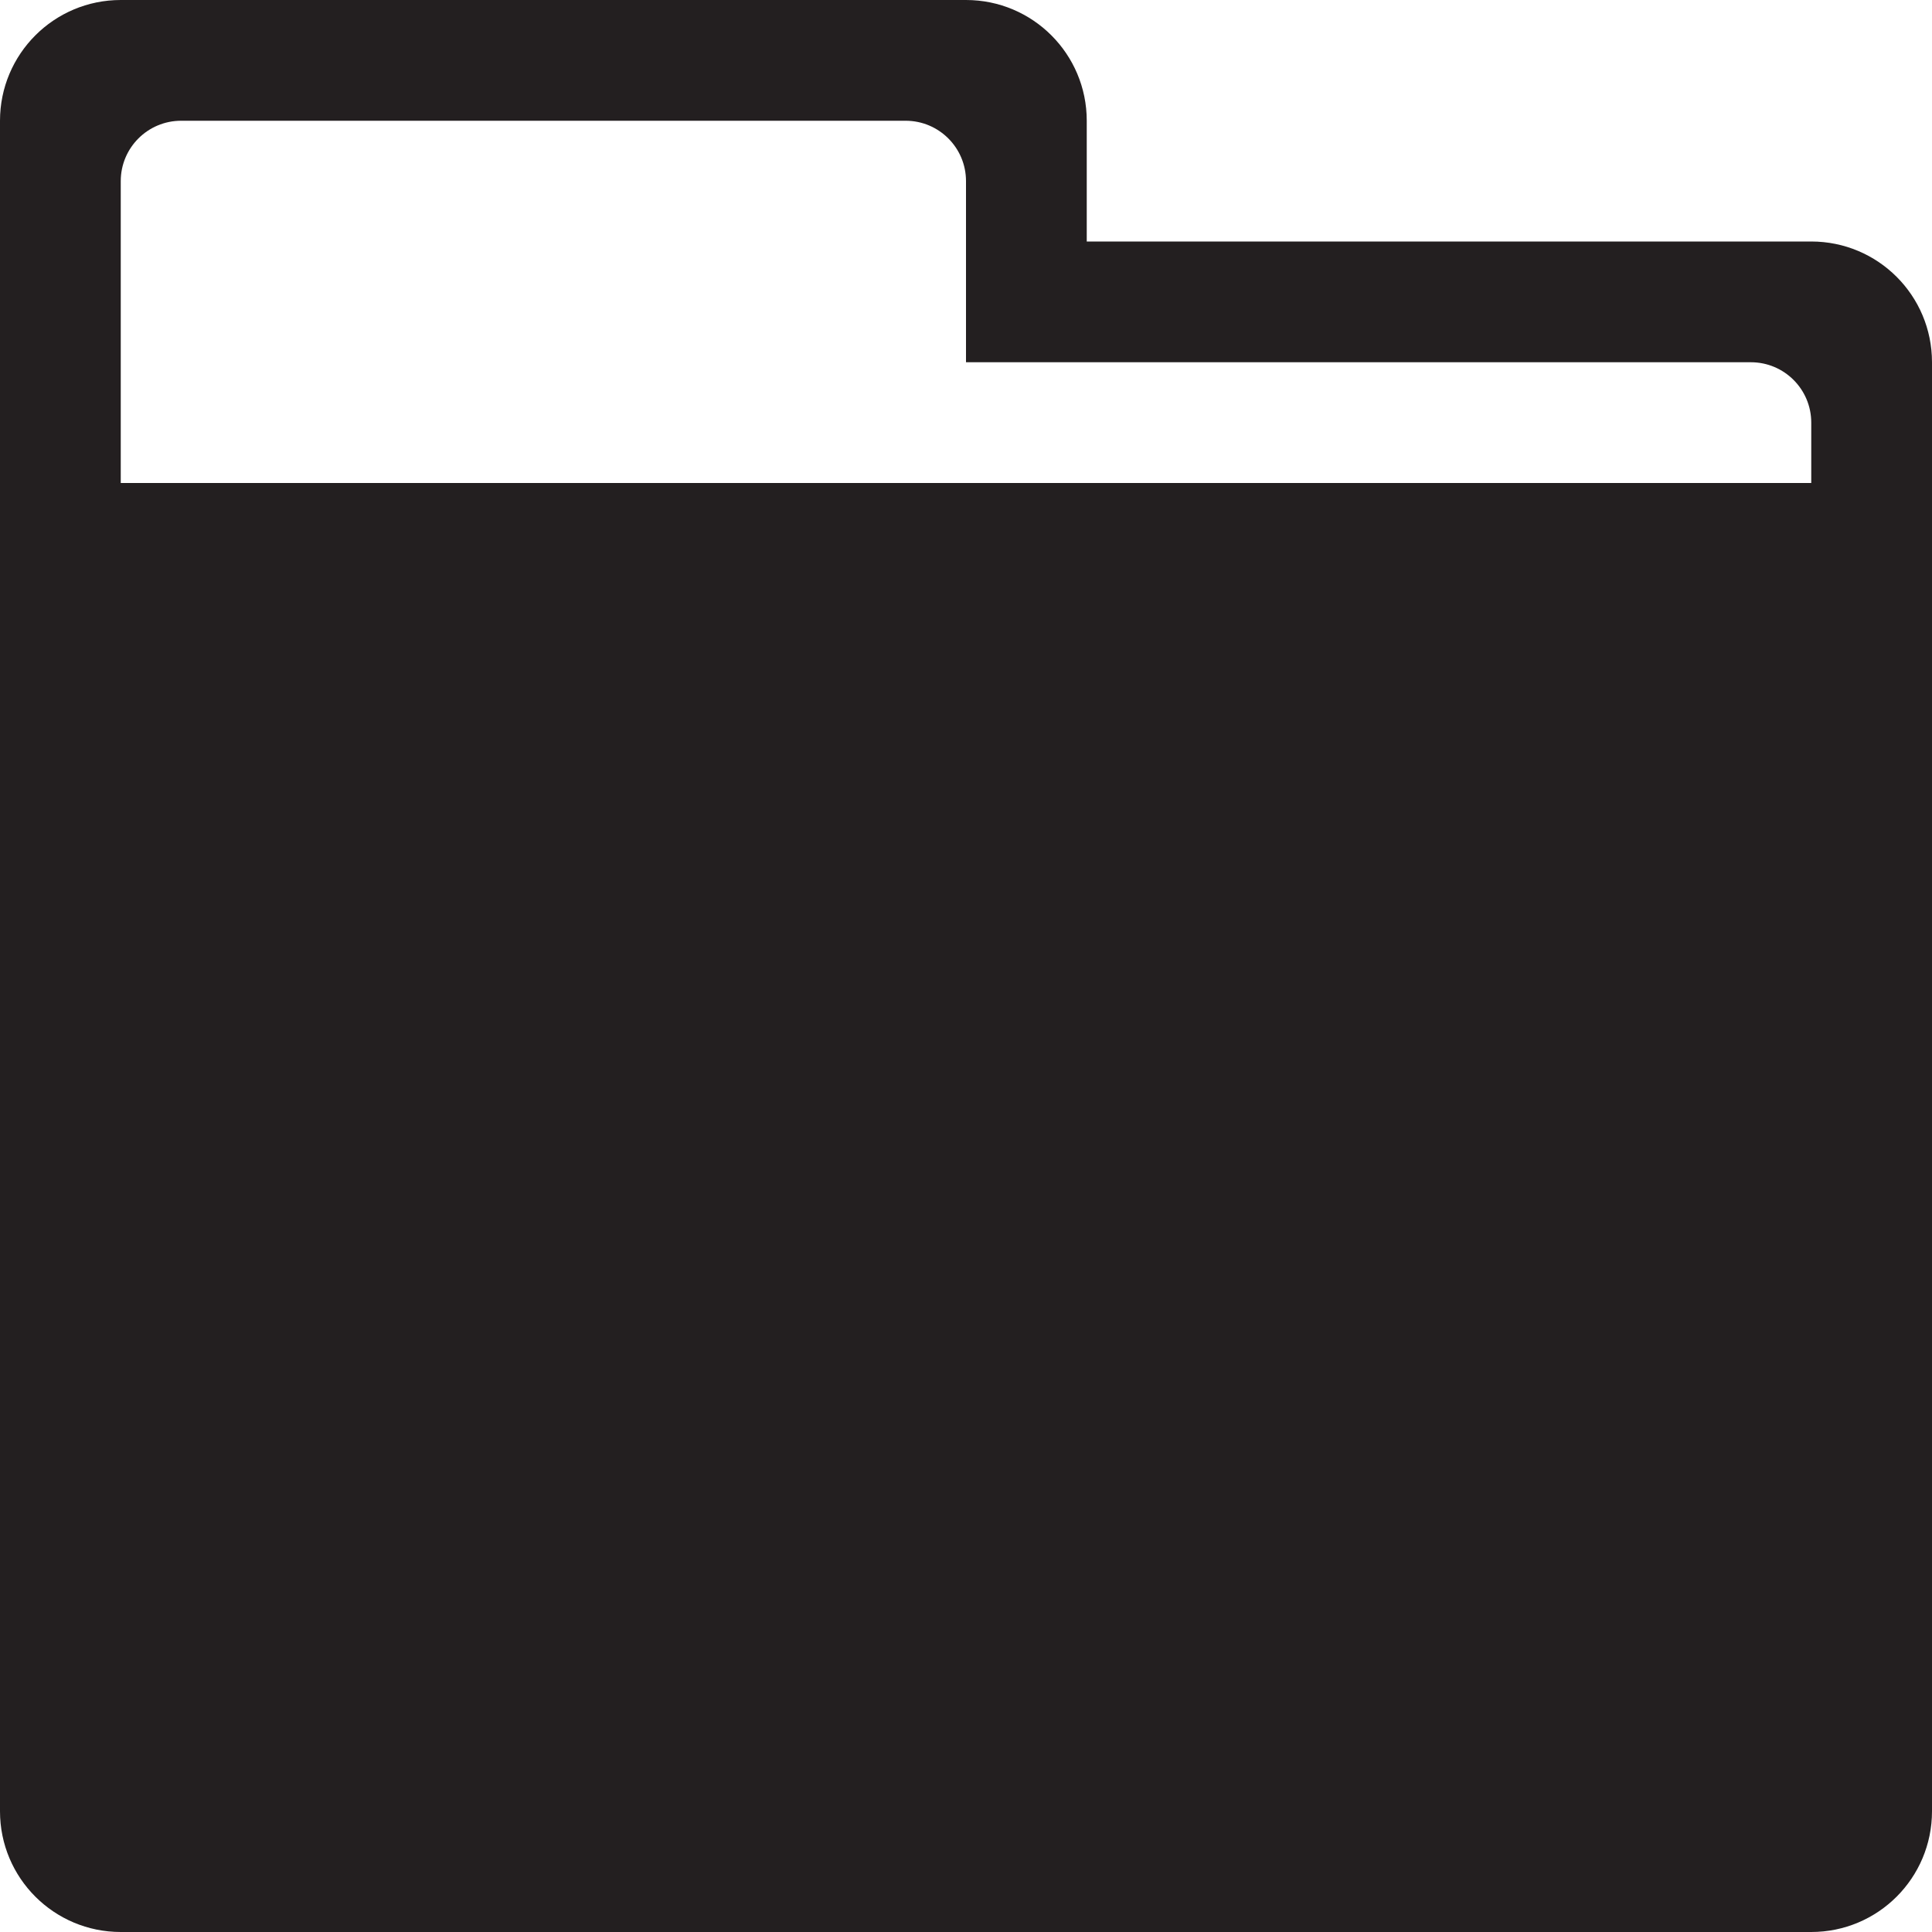
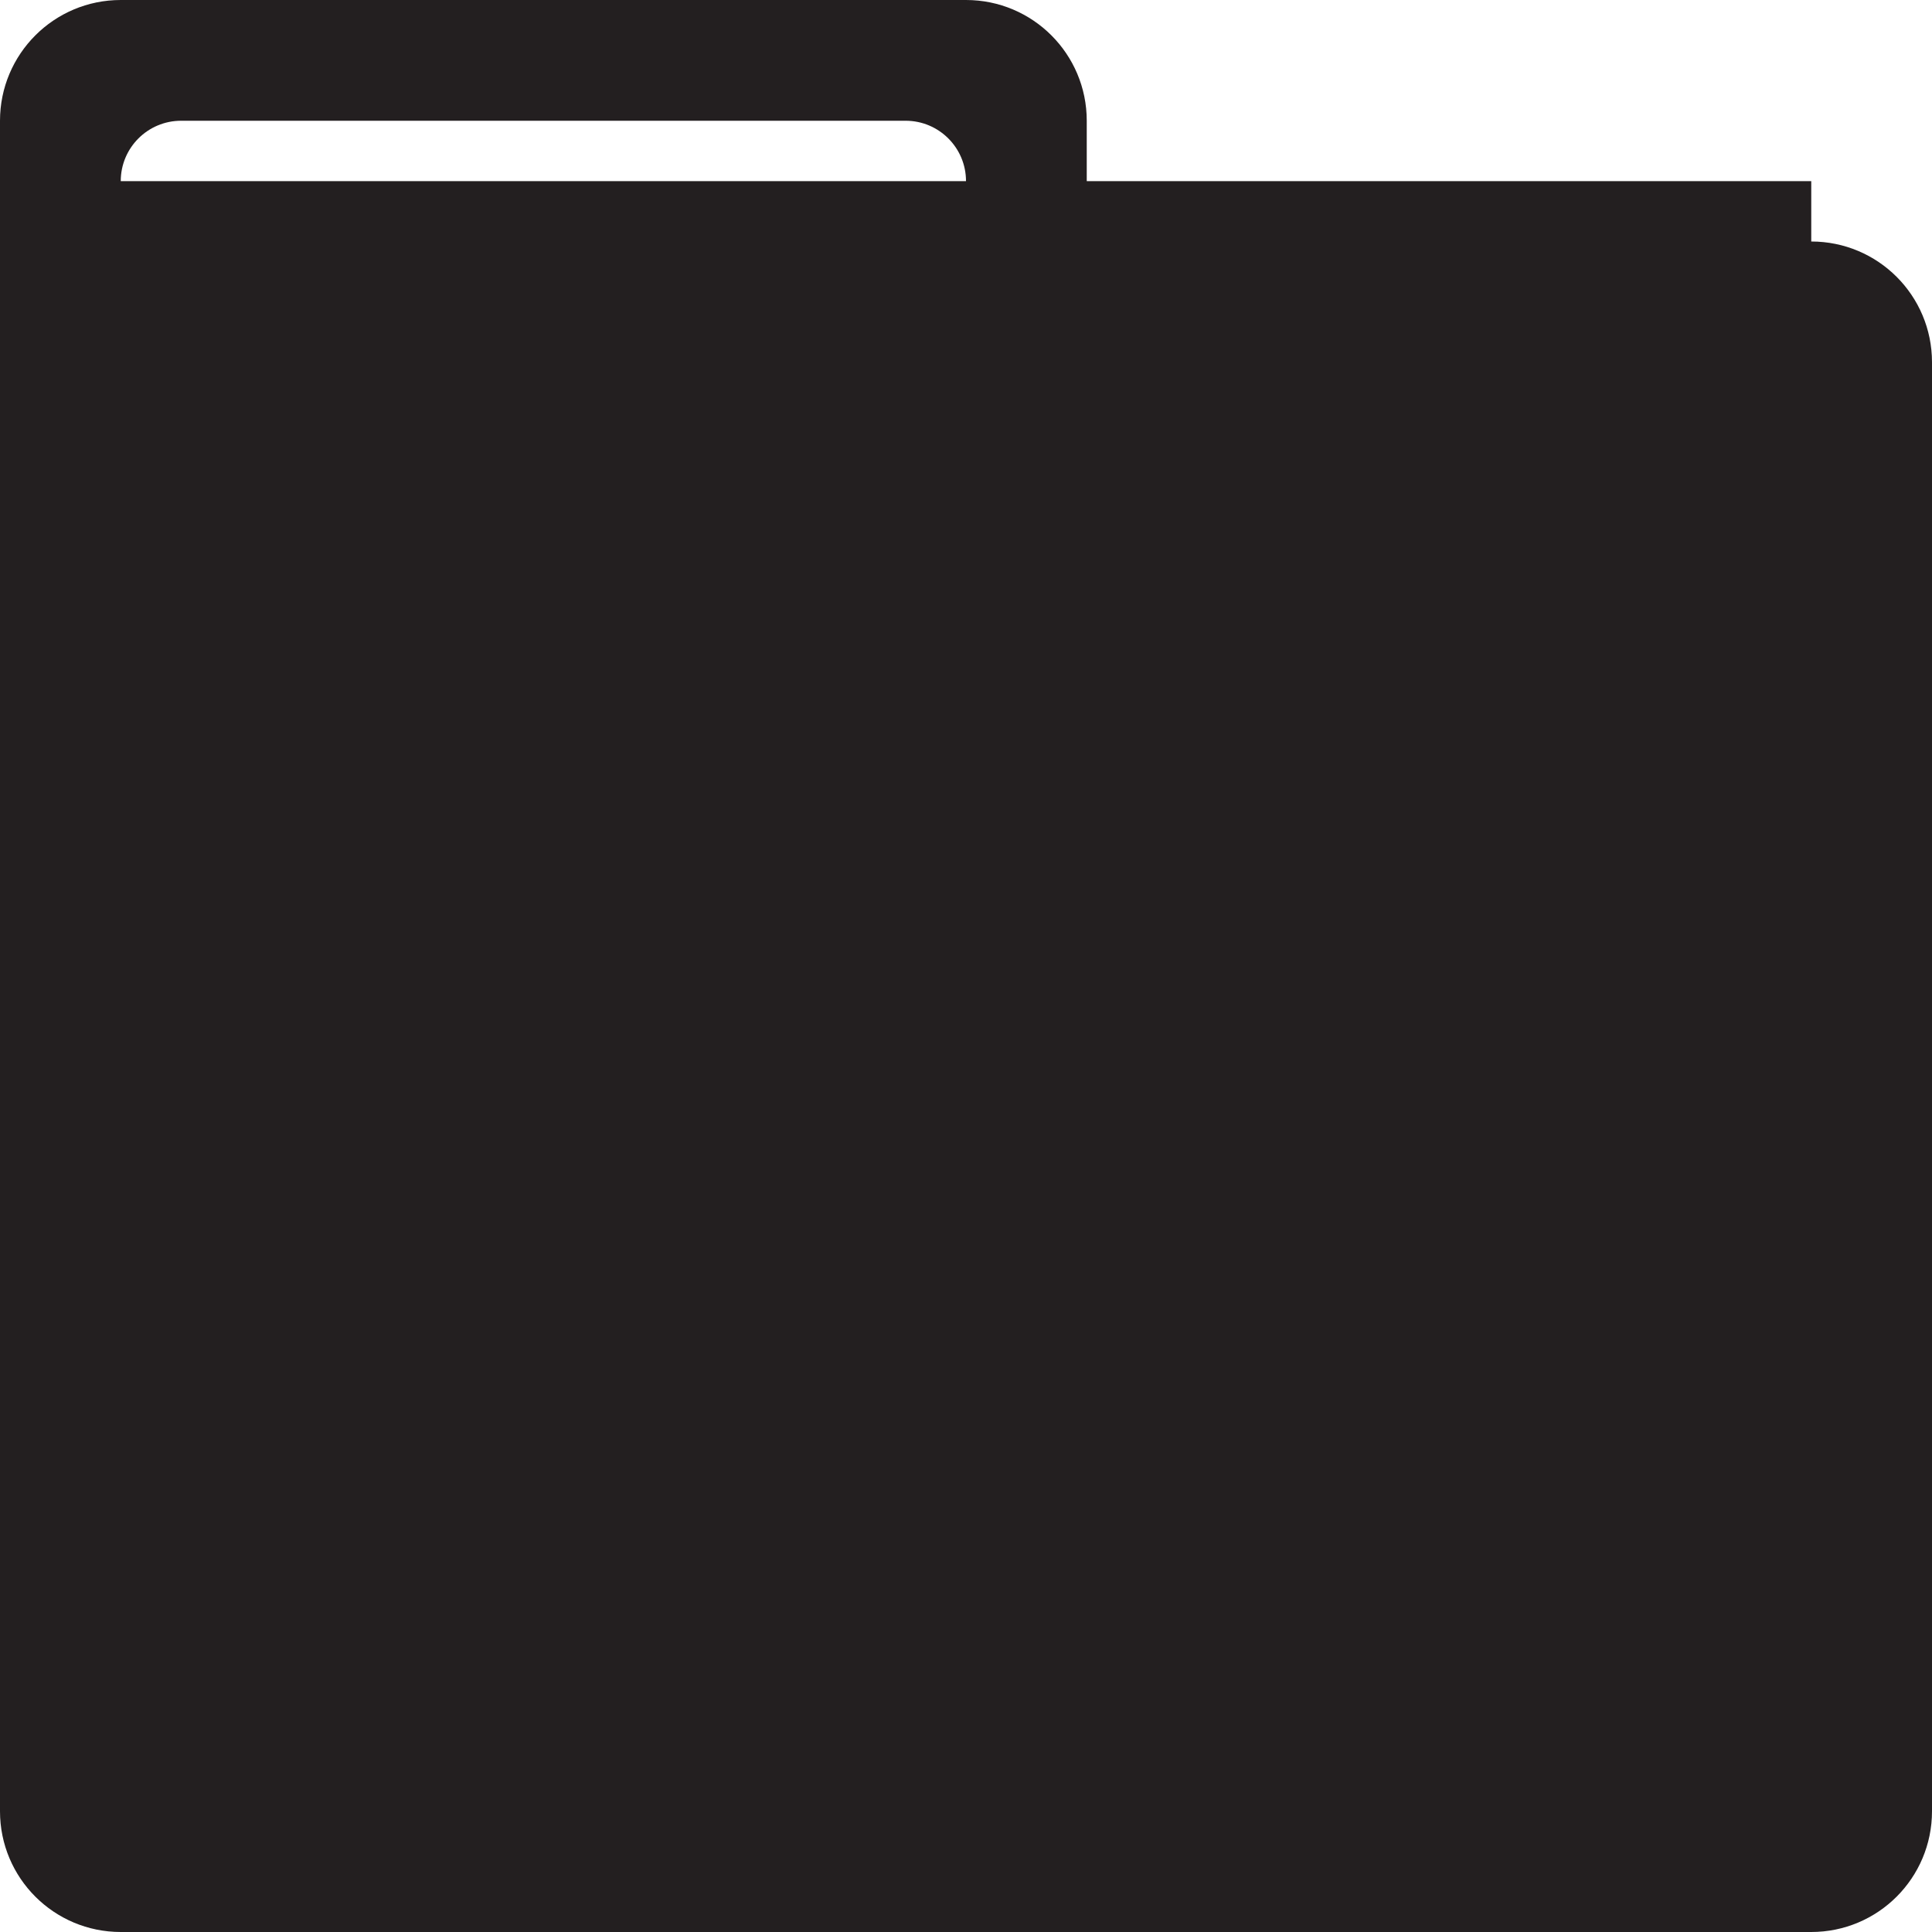
<svg xmlns="http://www.w3.org/2000/svg" version="1.0" id="Layer_1" x="0px" y="0px" width="64px" height="64px" viewBox="0 0 64 64" enable-background="new 0 0 64 64" xml:space="preserve">
-   <path fill="#231F20" d="M60,8H36V4c0-2.209-1.789-4-4-4H4C1.789,0,0,1.791,0,4v56c0,2.211,1.789,4,4,4h56c2.211,0,4-1.789,4-4V12  C64,9.789,62.211,8,60,8z M4,6c0-1.105,0.895-2,2-2h24c1.105,0,2,0.895,2,2v6h26c1.105,0,2,0.895,2,2v2H4V6z" />
+   <path fill="#231F20" d="M60,8H36V4c0-2.209-1.789-4-4-4H4C1.789,0,0,1.791,0,4v56c0,2.211,1.789,4,4,4h56c2.211,0,4-1.789,4-4V12  C64,9.789,62.211,8,60,8z M4,6c0-1.105,0.895-2,2-2h24c1.105,0,2,0.895,2,2v6h26c1.105,0,2,0.895,2,2v2V6z" />
</svg>